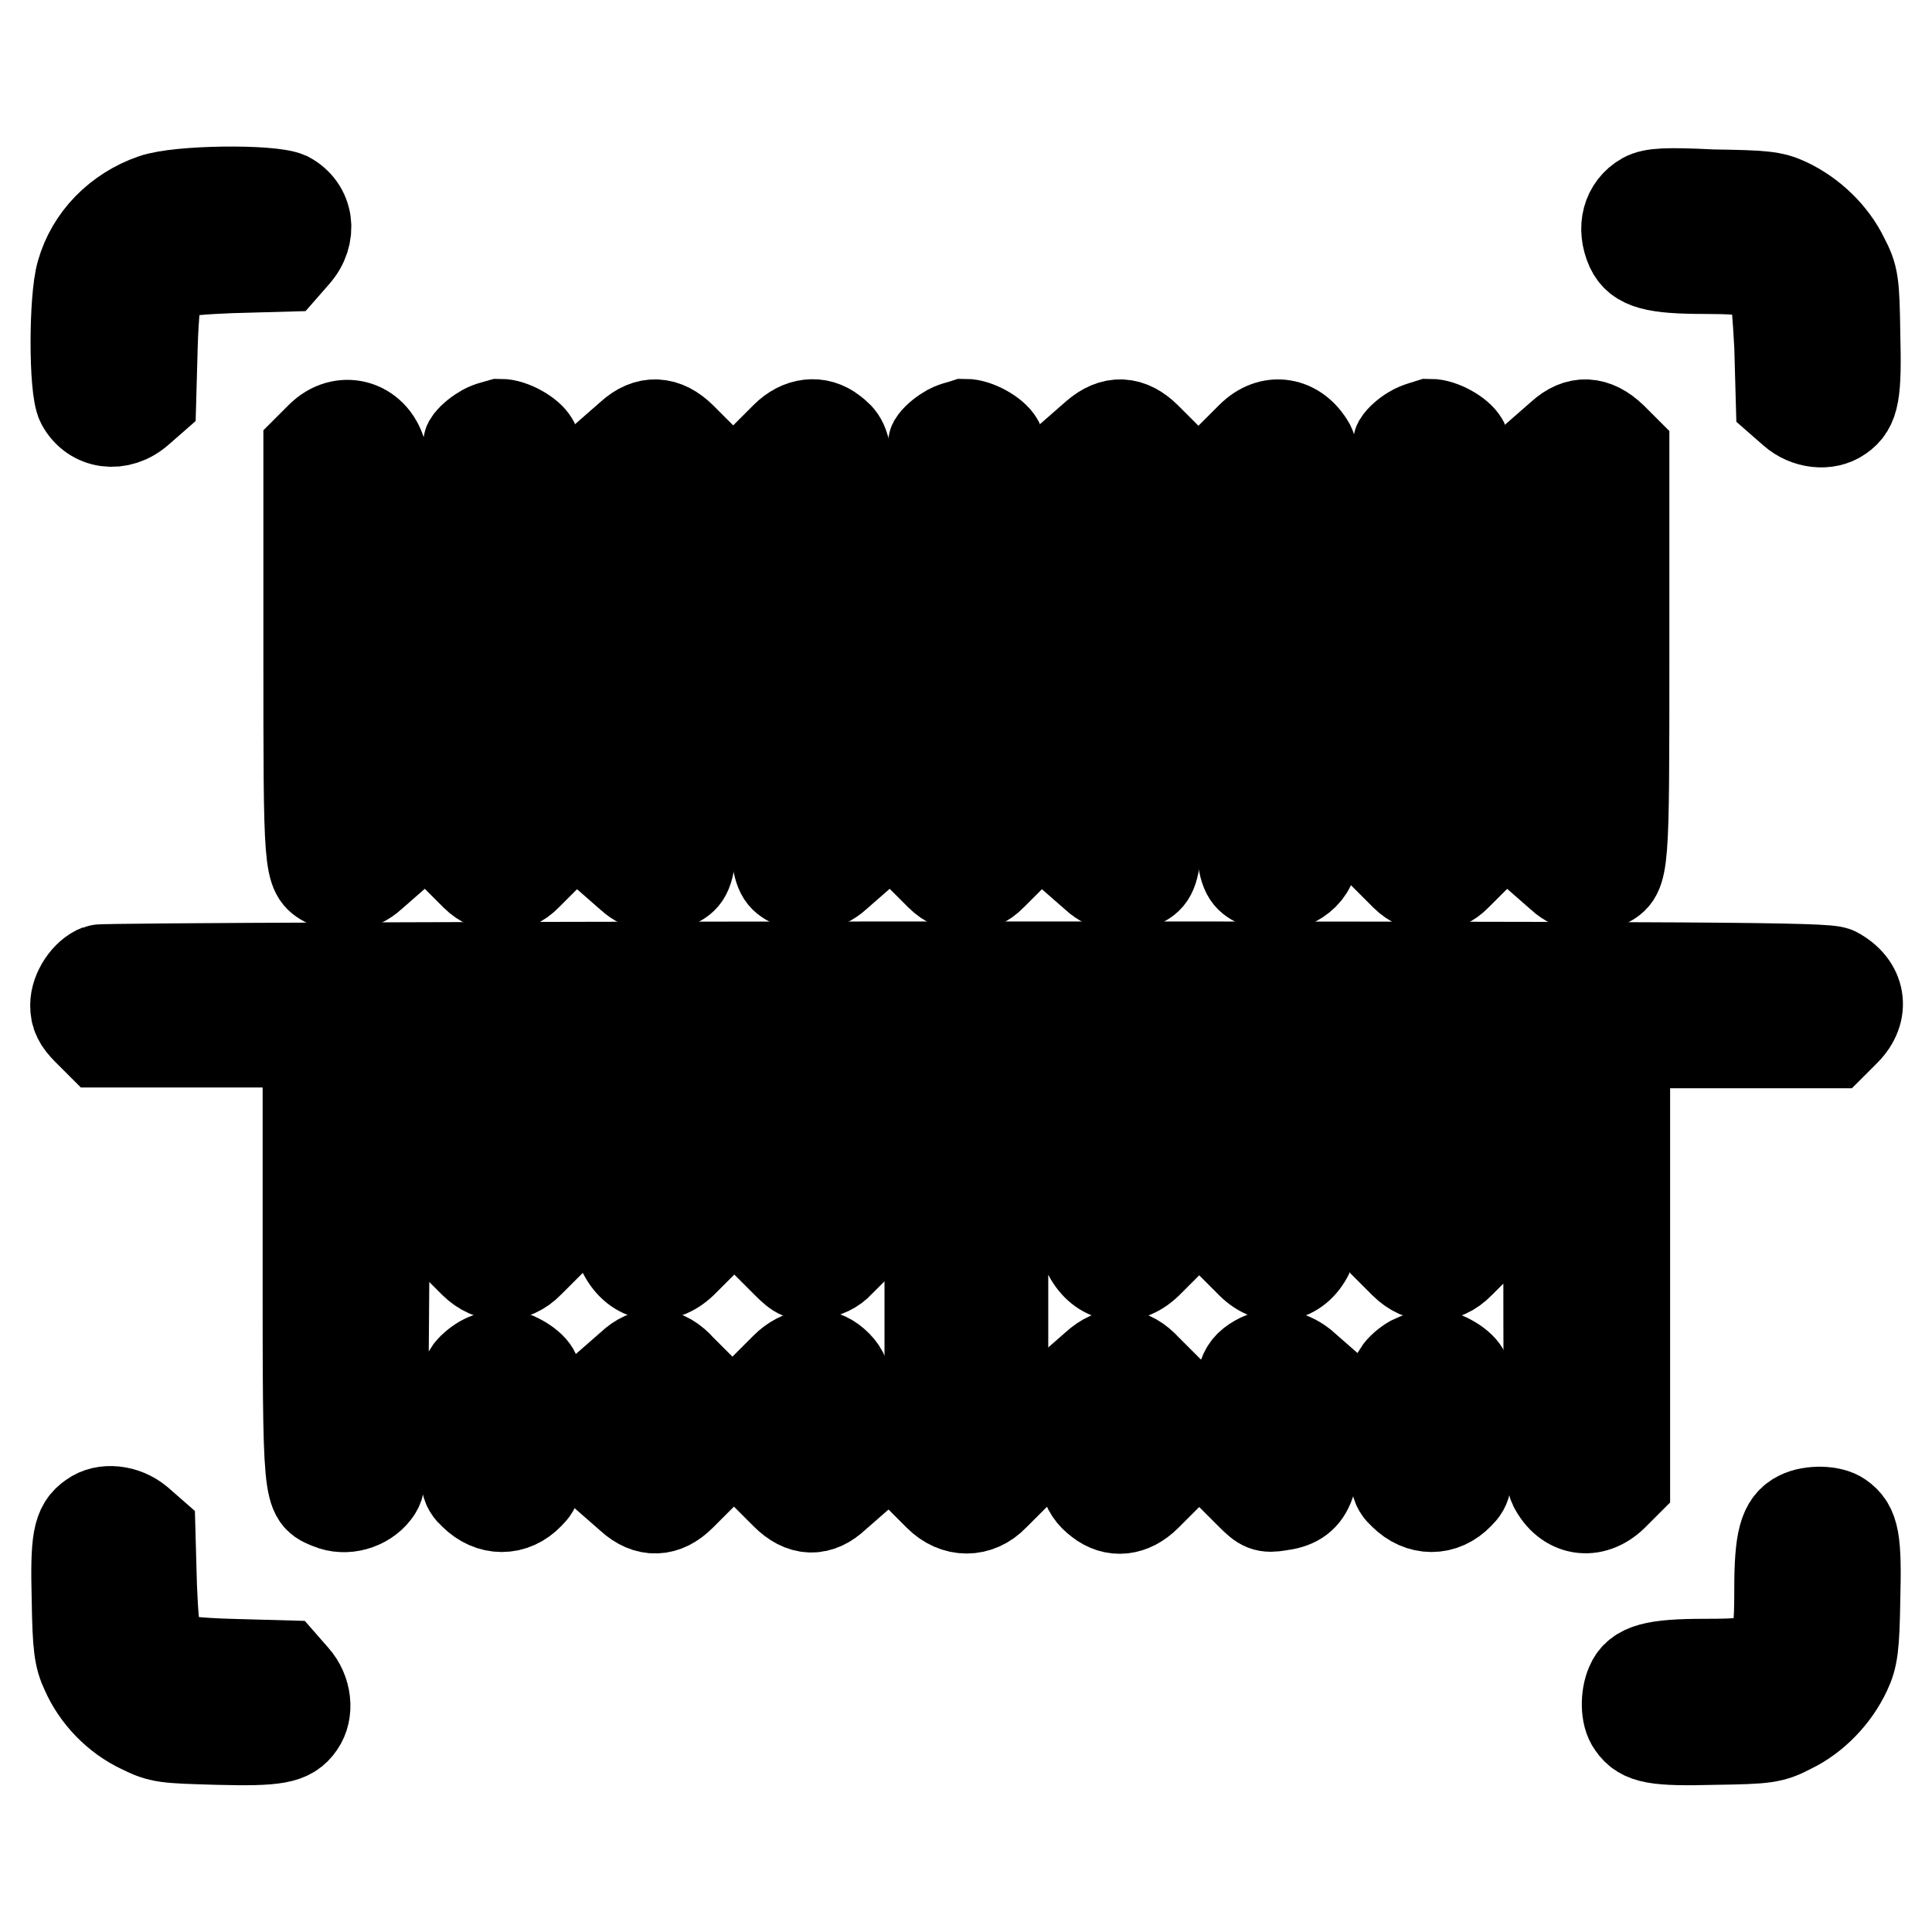
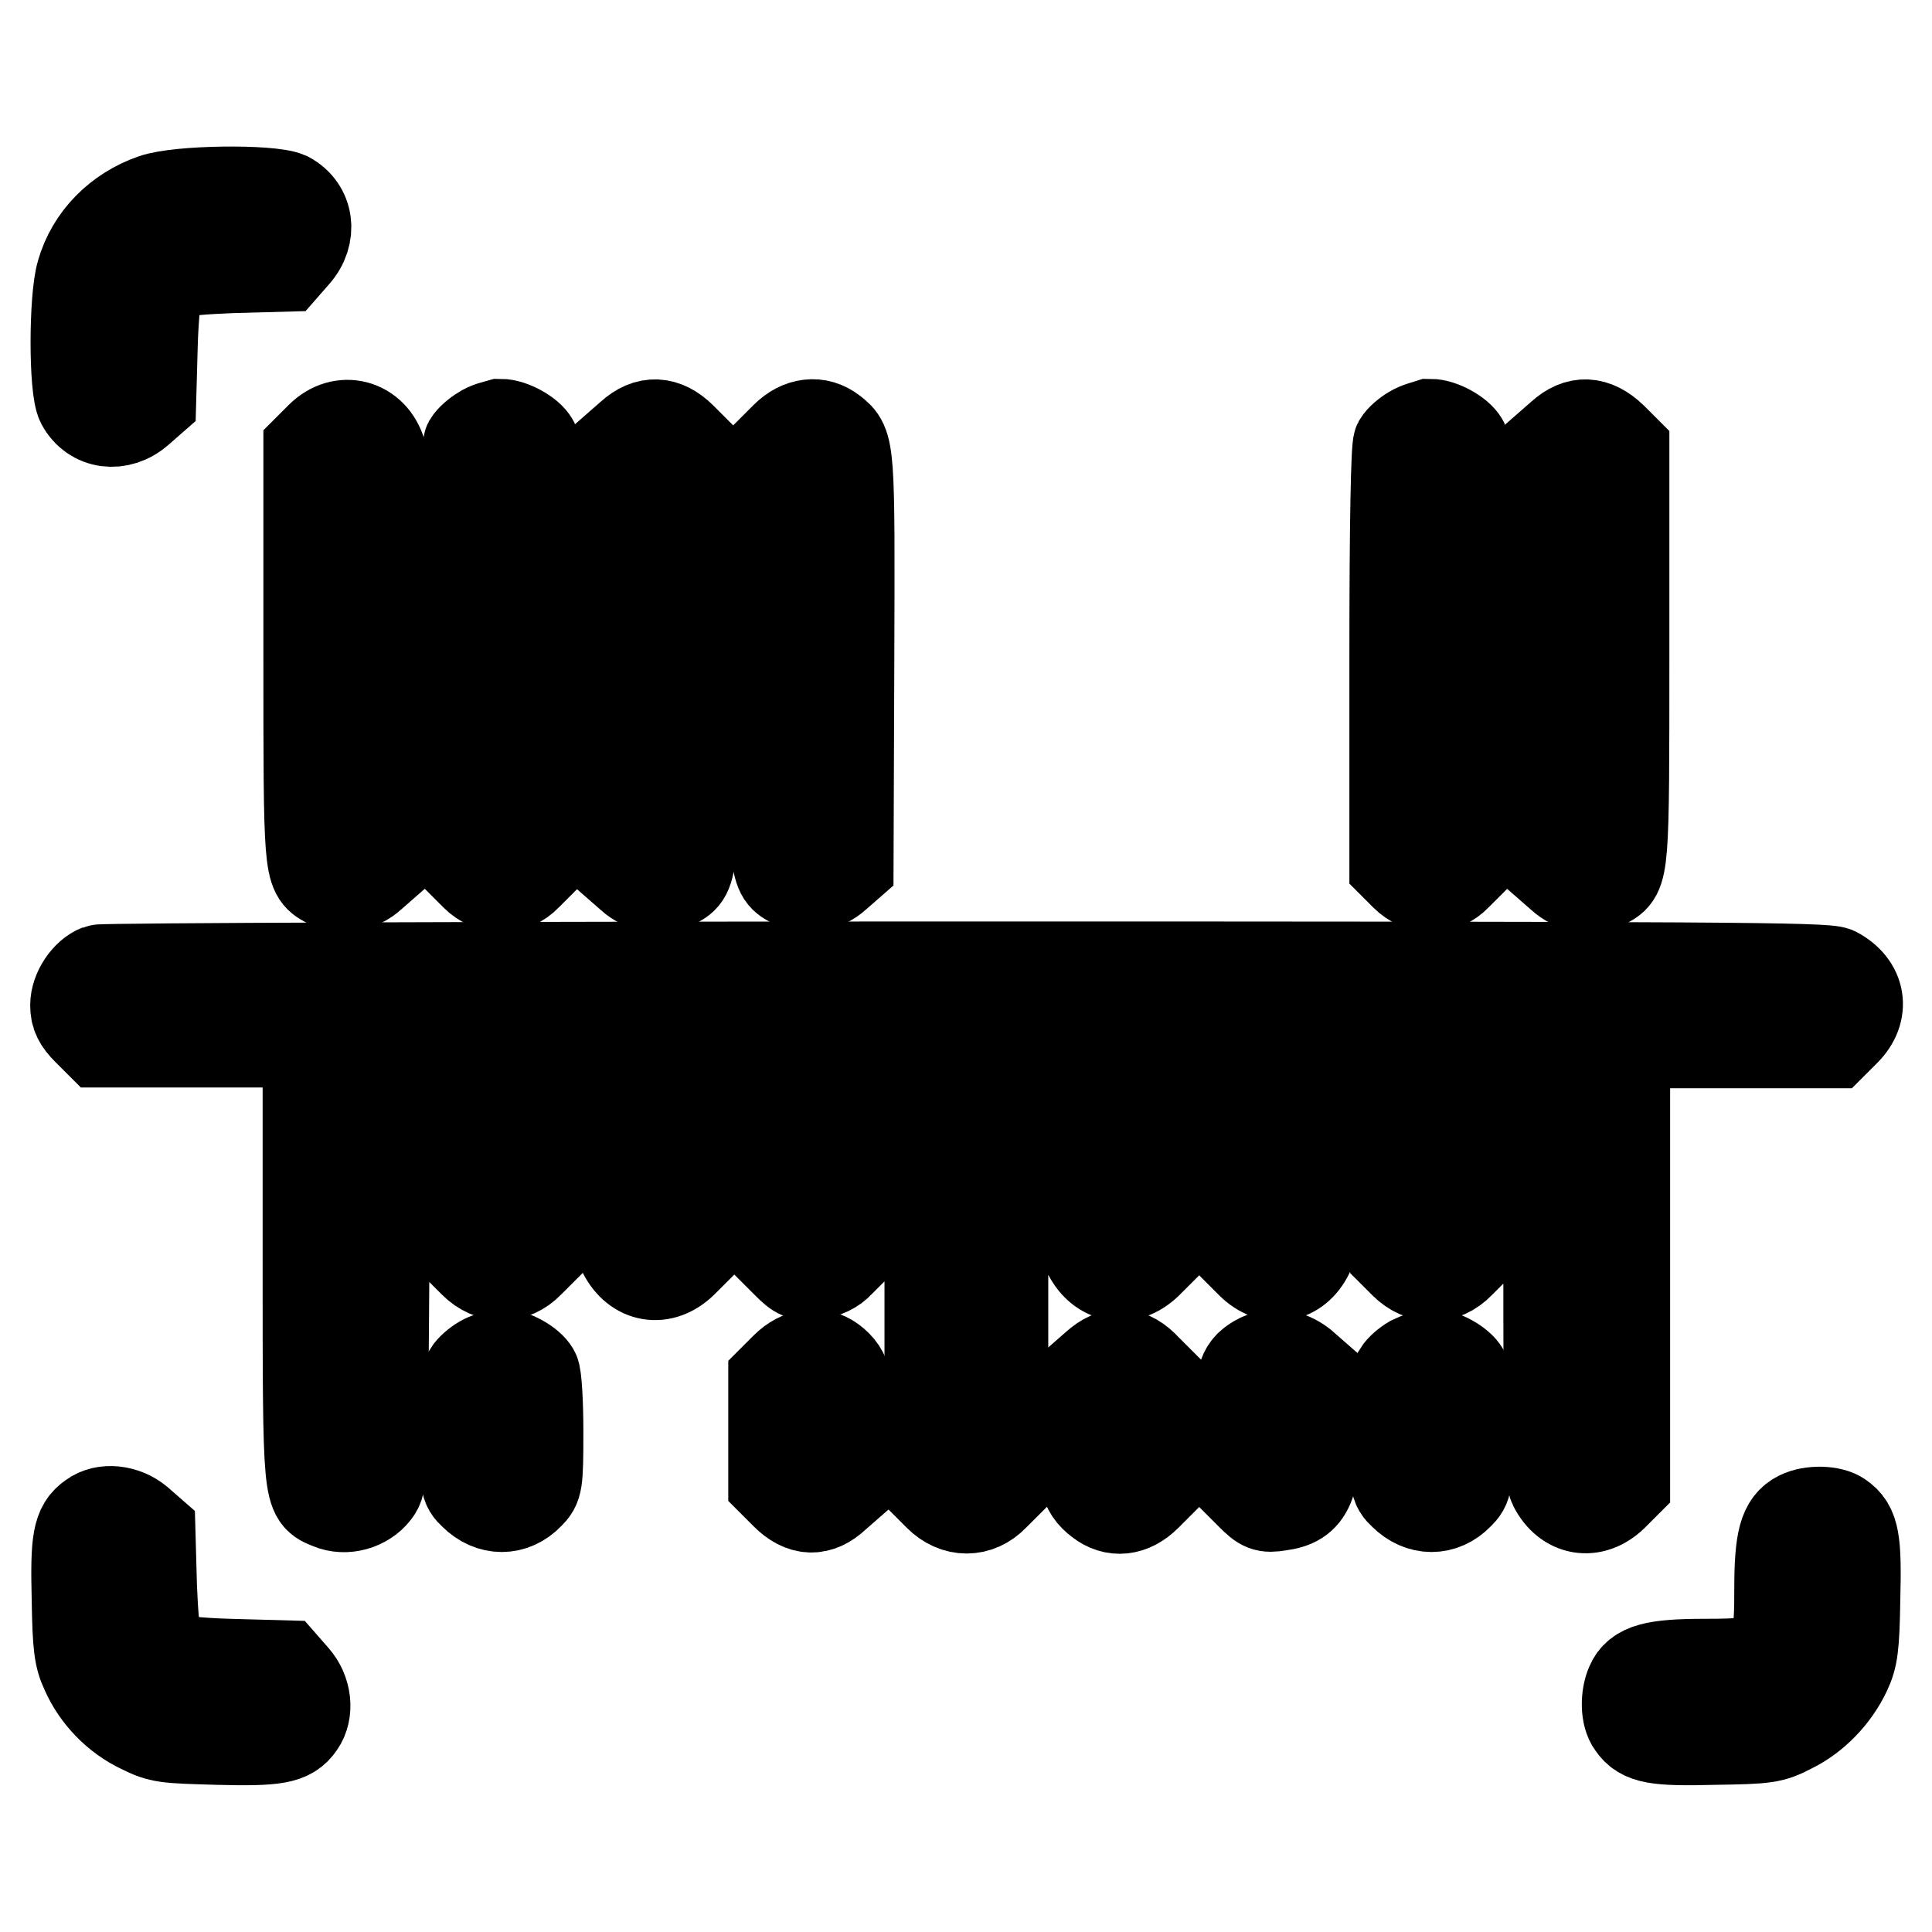
<svg xmlns="http://www.w3.org/2000/svg" version="1.1" x="0px" y="0px" viewBox="0 0 256 256" enable-background="new 0 0 256 256" xml:space="preserve">
  <g>
    <g>
      <g>
        <path stroke-width="12" fill-opacity="0" stroke="#000000" d="M20.3,26.4c-4.6,1.6-8.2,5.2-9.5,9.8c-1,3.4-1,15.3,0,17.2c1.5,2.8,5,3.3,7.6,1l1.6-1.4l0.2-7.2c0.1-3.9,0.5-7.5,0.7-8c0.8-1.6,2.4-2,9.6-2.3l7.2-0.2l1.4-1.6c2.3-2.6,1.8-6.1-1-7.6C35.8,25.1,23.7,25.2,20.3,26.4z" />
-         <path stroke-width="12" fill-opacity="0" stroke="#000000" d="M217.9,26.2c-2.3,1.3-3,4-1.8,6.7c1,2.1,3.1,2.7,9.8,2.7c6.4,0,8.4,0.5,9.2,2.3c0.2,0.5,0.5,4.1,0.7,8l0.2,7.2l1.6,1.4c1.8,1.6,4.5,1.9,6.2,0.7c1.9-1.3,2.2-3.1,2-10.9c-0.1-6.9-0.2-7.6-1.5-10.1c-1.5-3.1-4.3-5.8-7.5-7.3c-1.9-0.9-3.2-1-9.9-1.1C220.8,25.5,219,25.6,217.9,26.2z" />
        <path stroke-width="12" fill-opacity="0" stroke="#000000" d="M42.5,57.9l-1.6,1.6v27c0,28.9,0,29.1,2.4,30.4c1.8,1,4.3,0.6,5.9-0.9l1.6-1.4l0.1-26.4c0.1-17.9,0-27-0.4-28.2C49.4,56.2,45.3,55.1,42.5,57.9z" />
        <path stroke-width="12" fill-opacity="0" stroke="#000000" d="M63.9,57.1c-0.7,0.4-1.5,1.1-1.8,1.6c-0.3,0.6-0.5,10.5-0.5,28.4v27.5l1.4,1.4c2,2,4.9,2,6.8,0l1.4-1.4V87.1c0-18-0.2-27.8-0.5-28.5c-0.6-1.1-2.9-2.4-4.4-2.4C65.6,56.4,64.6,56.6,63.9,57.1z" />
        <path stroke-width="12" fill-opacity="0" stroke="#000000" d="M83.6,57.7L82,59.1v27.8v27.8l1.6,1.4c1.6,1.5,4.1,1.9,5.9,0.9c2.4-1.3,2.4-1.4,2.4-30.4v-27l-1.6-1.6C88.1,55.8,85.8,55.7,83.6,57.7z" />
        <path stroke-width="12" fill-opacity="0" stroke="#000000" d="M104.1,57.9l-1.6,1.6v27c0,28.9,0,29.1,2.4,30.4c1.8,1,4.3,0.6,5.9-0.9l1.6-1.4l0.1-26.9c0.1-28.6,0.1-28.7-2.2-30.5C108.4,55.7,106,56,104.1,57.9z" />
-         <path stroke-width="12" fill-opacity="0" stroke="#000000" d="M125.5,57.1c-0.7,0.4-1.5,1.1-1.8,1.6c-0.3,0.6-0.5,10.5-0.5,28.4v27.5l1.4,1.4c2,2,4.9,2,6.8,0l1.4-1.4V87.1c0-18-0.2-27.8-0.5-28.5c-0.6-1.1-2.9-2.4-4.4-2.4C127.3,56.4,126.2,56.6,125.5,57.1z" />
-         <path stroke-width="12" fill-opacity="0" stroke="#000000" d="M145.2,57.7l-1.6,1.4v27.8v27.8l1.6,1.4c1.6,1.5,4.1,1.9,5.9,0.9c2.4-1.3,2.4-1.4,2.4-30.4v-27l-1.6-1.6C149.7,55.8,147.5,55.7,145.2,57.7z" />
-         <path stroke-width="12" fill-opacity="0" stroke="#000000" d="M165.8,57.9l-1.6,1.6v27c0,28.9,0,29.1,2.4,30.4c2.4,1.3,5.9,0.2,7-2.2c1.1-2.4,1.1-53.5,0-55.6C171.8,55.9,168.4,55.3,165.8,57.9z" />
        <path stroke-width="12" fill-opacity="0" stroke="#000000" d="M187.1,57.1c-0.7,0.4-1.5,1.1-1.8,1.6c-0.3,0.6-0.5,10.5-0.5,28.4v27.5l1.4,1.4c2,2,4.9,2,6.8,0l1.4-1.4V87.1c0-18-0.2-27.8-0.5-28.5c-0.6-1.1-2.9-2.4-4.4-2.4C188.9,56.4,187.9,56.6,187.1,57.1z" />
        <path stroke-width="12" fill-opacity="0" stroke="#000000" d="M206.9,57.7l-1.6,1.4v27.8v27.8l1.6,1.4c1.6,1.5,4.1,1.9,5.9,0.9c2.4-1.3,2.4-1.4,2.4-30.4v-27l-1.6-1.6C211.3,55.8,209.1,55.7,206.9,57.7z" />
        <path stroke-width="12" fill-opacity="0" stroke="#000000" d="M13.1,128.5c-1.6,0.6-3.1,2.8-3.1,4.7c0,1.3,0.4,2.1,1.6,3.3l1.6,1.6h13.8h13.8v28.9c0,31.8,0,31.1,2.9,32.3c2.1,0.9,4.7,0.1,6-1.6c1-1.3,1-1.8,1.2-30.5l0.1-29.1h5.3h5.3v14v14l1.2,1.2c2.2,2.2,5.2,2.2,7.3,0l1.2-1.2v-14v-14h5.3h5.3v13.2c0,10.8,0.1,13.5,0.7,14.7c1.7,3.3,5.1,3.9,7.8,1.3l1.6-1.6v-13.8v-13.8h5.3h5.3v13.8v13.8l1.7,1.7c1.5,1.5,1.9,1.7,3.7,1.4c1.3-0.1,2.5-0.7,3.2-1.5l1.3-1.3l0.1-14l0.1-14h5.3h5.2v29.4V197l1.2,1.2c2.2,2.2,5.2,2.2,7.3,0l1.2-1.2v-29.4v-29.4h5.3h5.3v13.2c0,10.8,0.1,13.5,0.7,14.7c1.7,3.3,5.1,3.9,7.8,1.3l1.6-1.6v-13.8v-13.8h5.3h5.3v13.8v13.8l1.6,1.6c2.6,2.6,6,2,7.6-1.3c0.8-1.5,0.9-3.3,0.9-14.8v-13.1h5.3h5.3v14v14l1.2,1.2c2.2,2.2,5.2,2.2,7.3,0l1.2-1.2v-14v-14h5.3h5.3v28.6c0,24.5,0.1,28.9,0.7,30.1c1.7,3.3,5.1,3.9,7.8,1.3l1.6-1.6v-29.2v-29.2h13.8h13.8l1.6-1.6c2.6-2.6,2.1-6-1.3-7.8c-1.3-0.6-15.1-0.7-115.2-0.7C65.3,128.1,13.6,128.3,13.1,128.5z" />
        <path stroke-width="12" fill-opacity="0" stroke="#000000" d="M63.9,180.3c-0.7,0.4-1.5,1.1-1.8,1.6c-0.2,0.5-0.5,4-0.5,7.9c0,6.8,0,7.1,1.2,8.2c2.2,2.2,5.2,2.2,7.3,0c1.1-1.1,1.2-1.4,1.2-8.2c0-3.9-0.2-7.5-0.5-8c-0.6-1.1-2.9-2.4-4.4-2.4C65.6,179.6,64.6,179.9,63.9,180.3z" />
-         <path stroke-width="12" fill-opacity="0" stroke="#000000" d="M83.6,181l-1.6,1.4v7.3v7.3l1.6,1.4c2.2,2,4.5,1.9,6.6-0.2l1.6-1.6v-6.8v-6.8l-1.6-1.6C88.1,179,85.8,178.9,83.6,181z" />
        <path stroke-width="12" fill-opacity="0" stroke="#000000" d="M104.1,181.2l-1.6,1.6v6.8v6.8l1.6,1.6c2.2,2.2,4.4,2.3,6.6,0.2l1.6-1.4l0.1-6.4c0.2-6.9-0.1-8.5-2.2-10.1C108.4,179,106,179.3,104.1,181.2z" />
        <path stroke-width="12" fill-opacity="0" stroke="#000000" d="M145.2,181l-1.6,1.4l-0.1,6.4c-0.2,6.9,0.1,8.5,2.2,10.1c1.9,1.5,4.2,1.3,6.2-0.7l1.6-1.6v-6.8v-6.8l-1.6-1.6C149.7,179,147.5,178.9,145.2,181z" />
        <path stroke-width="12" fill-opacity="0" stroke="#000000" d="M166.6,180.2c-2.1,1.2-2.4,2.5-2.5,9.6v6.6l1.7,1.7c1.5,1.5,1.9,1.7,3.7,1.4c4-0.5,4.9-2.7,4.7-11.4l-0.1-5.9l-1.6-1.4C170.7,179.4,168.5,179.1,166.6,180.2z" />
        <path stroke-width="12" fill-opacity="0" stroke="#000000" d="M187.1,180.3c-0.7,0.4-1.5,1.1-1.8,1.6c-0.2,0.5-0.5,4-0.5,7.9c0,6.8,0,7.1,1.2,8.2c2.2,2.2,5.2,2.2,7.3,0c1.1-1.1,1.2-1.4,1.2-8.2c0-3.9-0.2-7.5-0.5-8c-0.6-1.1-2.9-2.4-4.4-2.4C188.9,179.6,187.9,179.9,187.1,180.3z" />
        <path stroke-width="12" fill-opacity="0" stroke="#000000" d="M12.2,201c-1.9,1.3-2.2,3.1-2,10.9c0.1,6.3,0.3,7.7,1.2,9.6c1.4,3.2,4.1,6,7.3,7.5c2.6,1.3,3.2,1.3,10.1,1.5c7.8,0.2,9.6-0.1,10.9-2c1.2-1.7,0.9-4.4-0.7-6.2l-1.4-1.6l-7.2-0.2c-3.9-0.1-7.5-0.5-8-0.7c-1.6-0.8-2-2.4-2.3-9.6l-0.2-7.2l-1.6-1.4C16.5,200.1,13.8,199.8,12.2,201z" />
        <path stroke-width="12" fill-opacity="0" stroke="#000000" d="M238.4,200.9c-2,1-2.6,3.1-2.6,9.7c0,9.4-0.5,9.9-9.9,9.9c-6.7,0-8.9,0.6-9.8,2.7c-0.7,1.6-0.7,4.1,0.2,5.3c1.3,1.9,3.1,2.2,10.9,2c6.9-0.1,7.6-0.2,10.1-1.5c3.1-1.5,5.8-4.3,7.3-7.5c0.9-1.9,1.1-3.3,1.2-9.6c0.2-7.8-0.1-9.6-2-10.9C242.7,200.2,240,200.1,238.4,200.9z" />
      </g>
    </g>
  </g>
</svg>